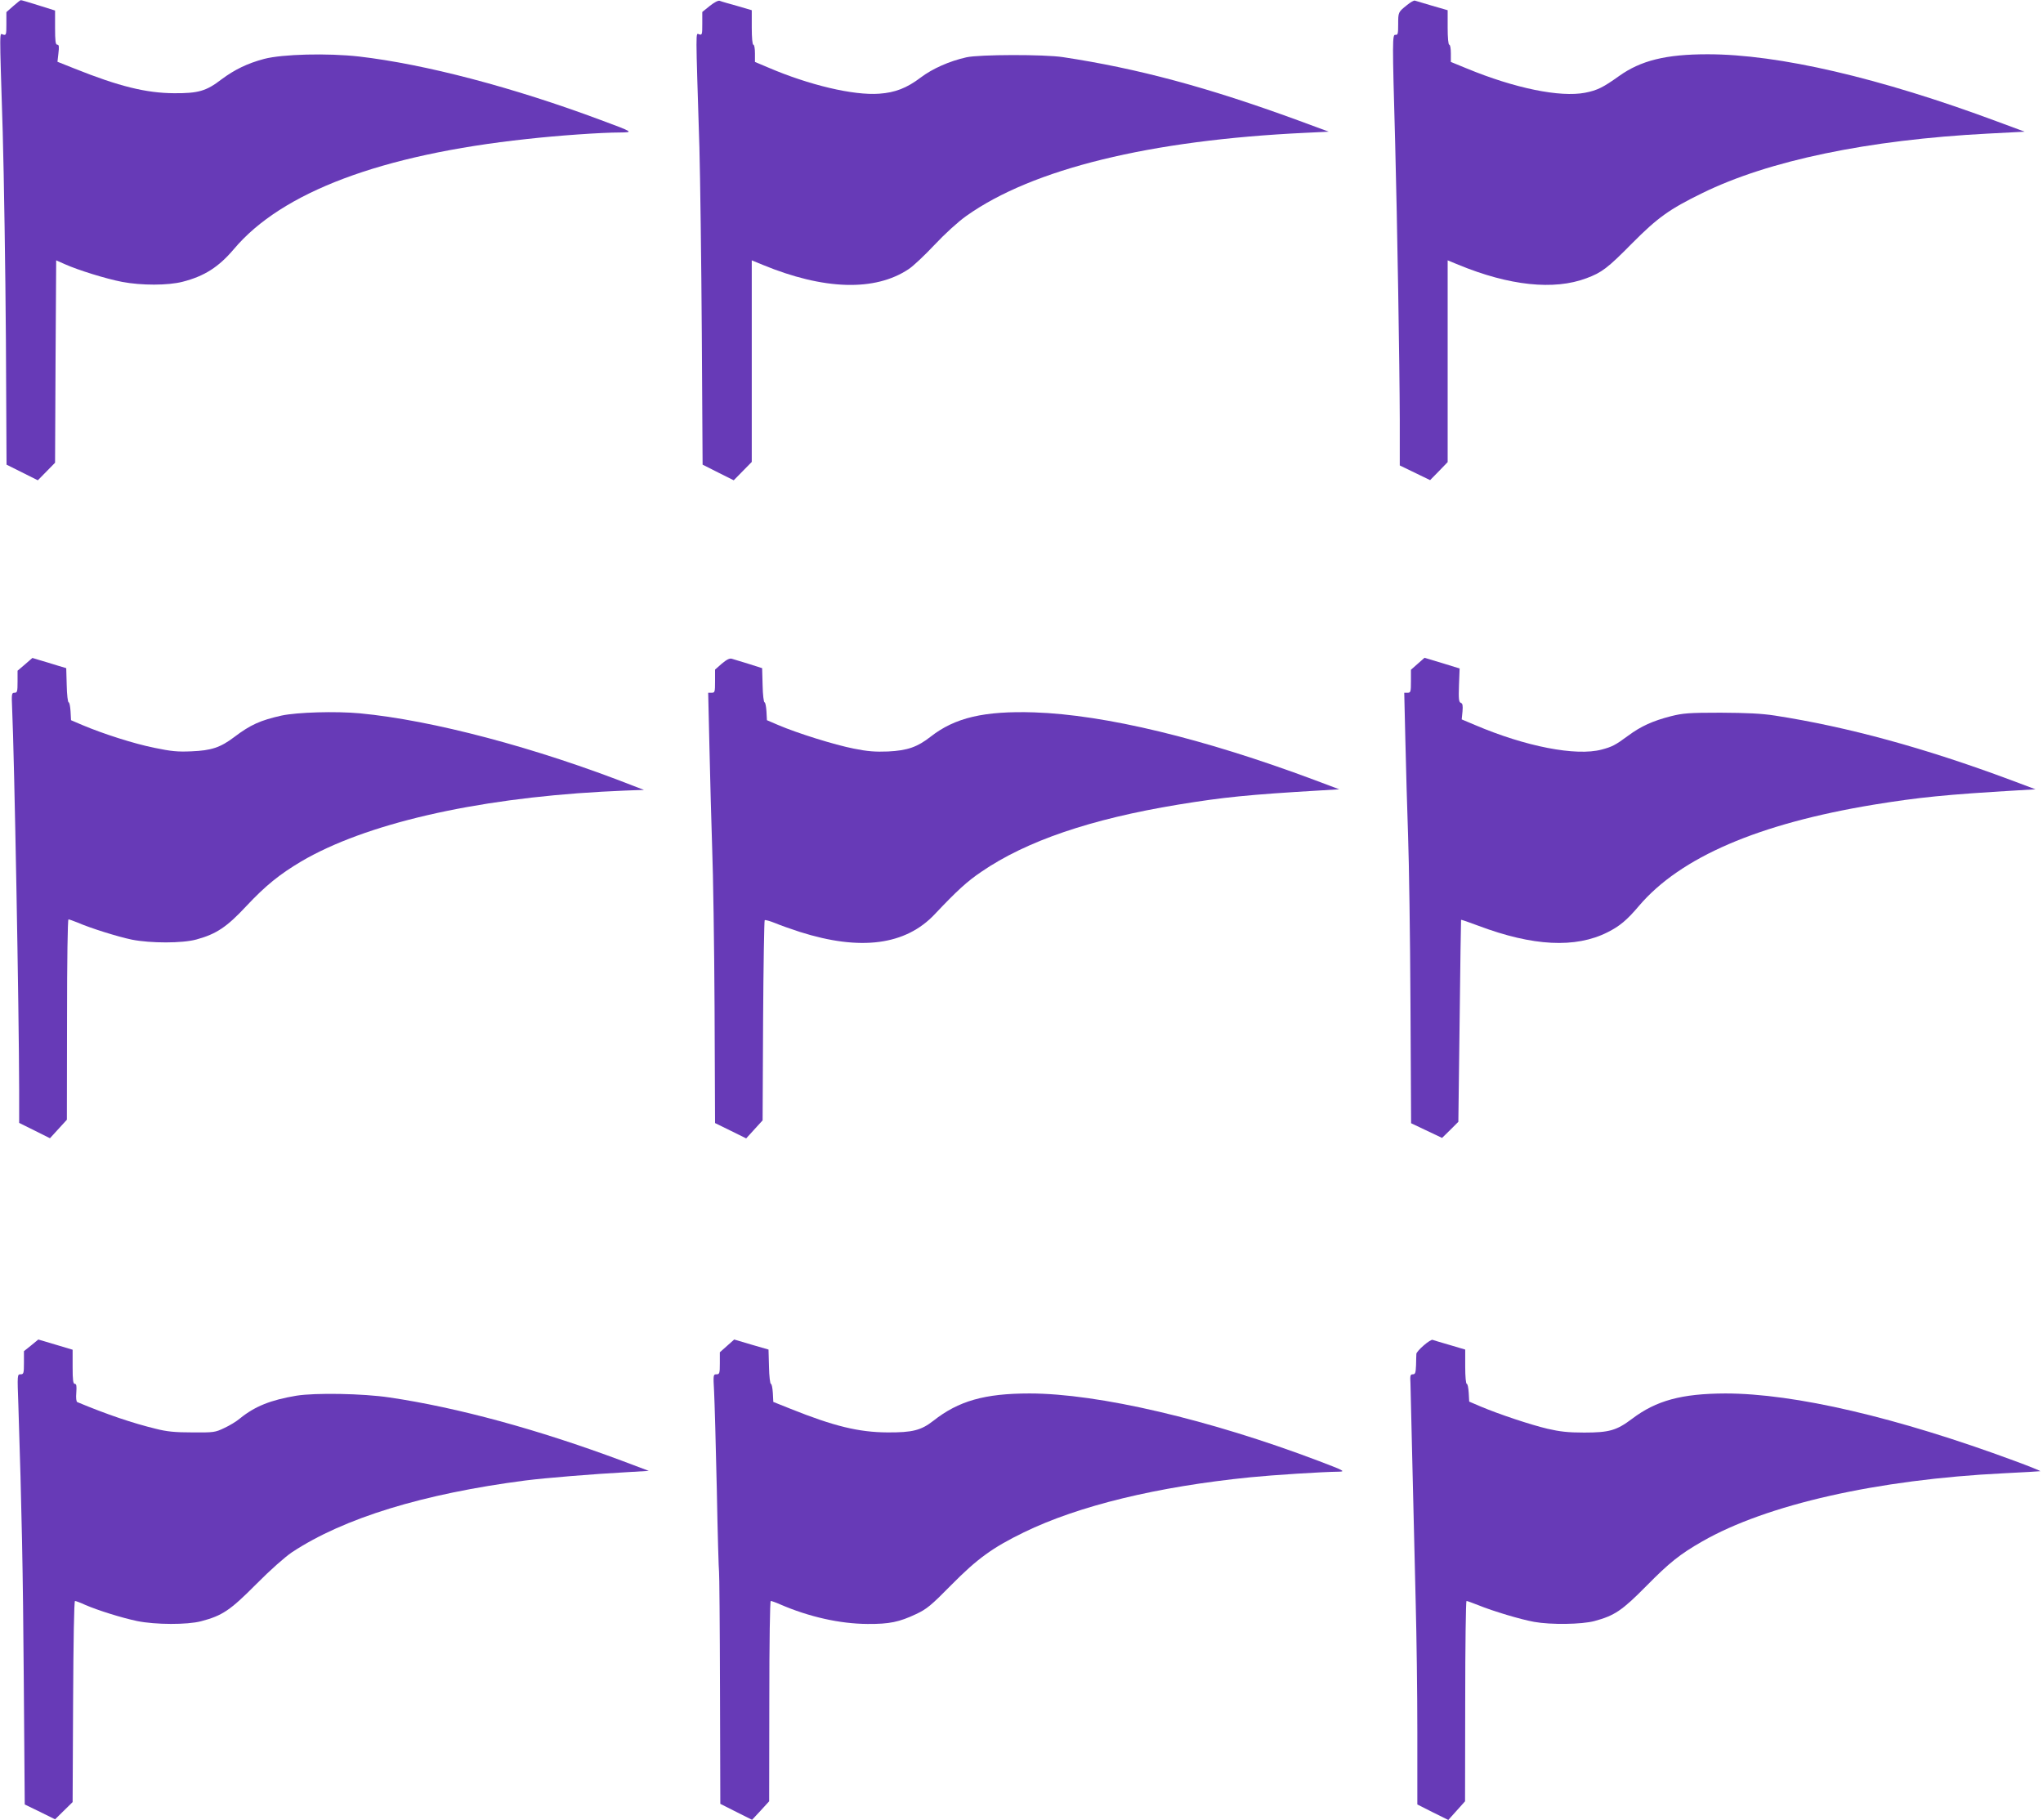
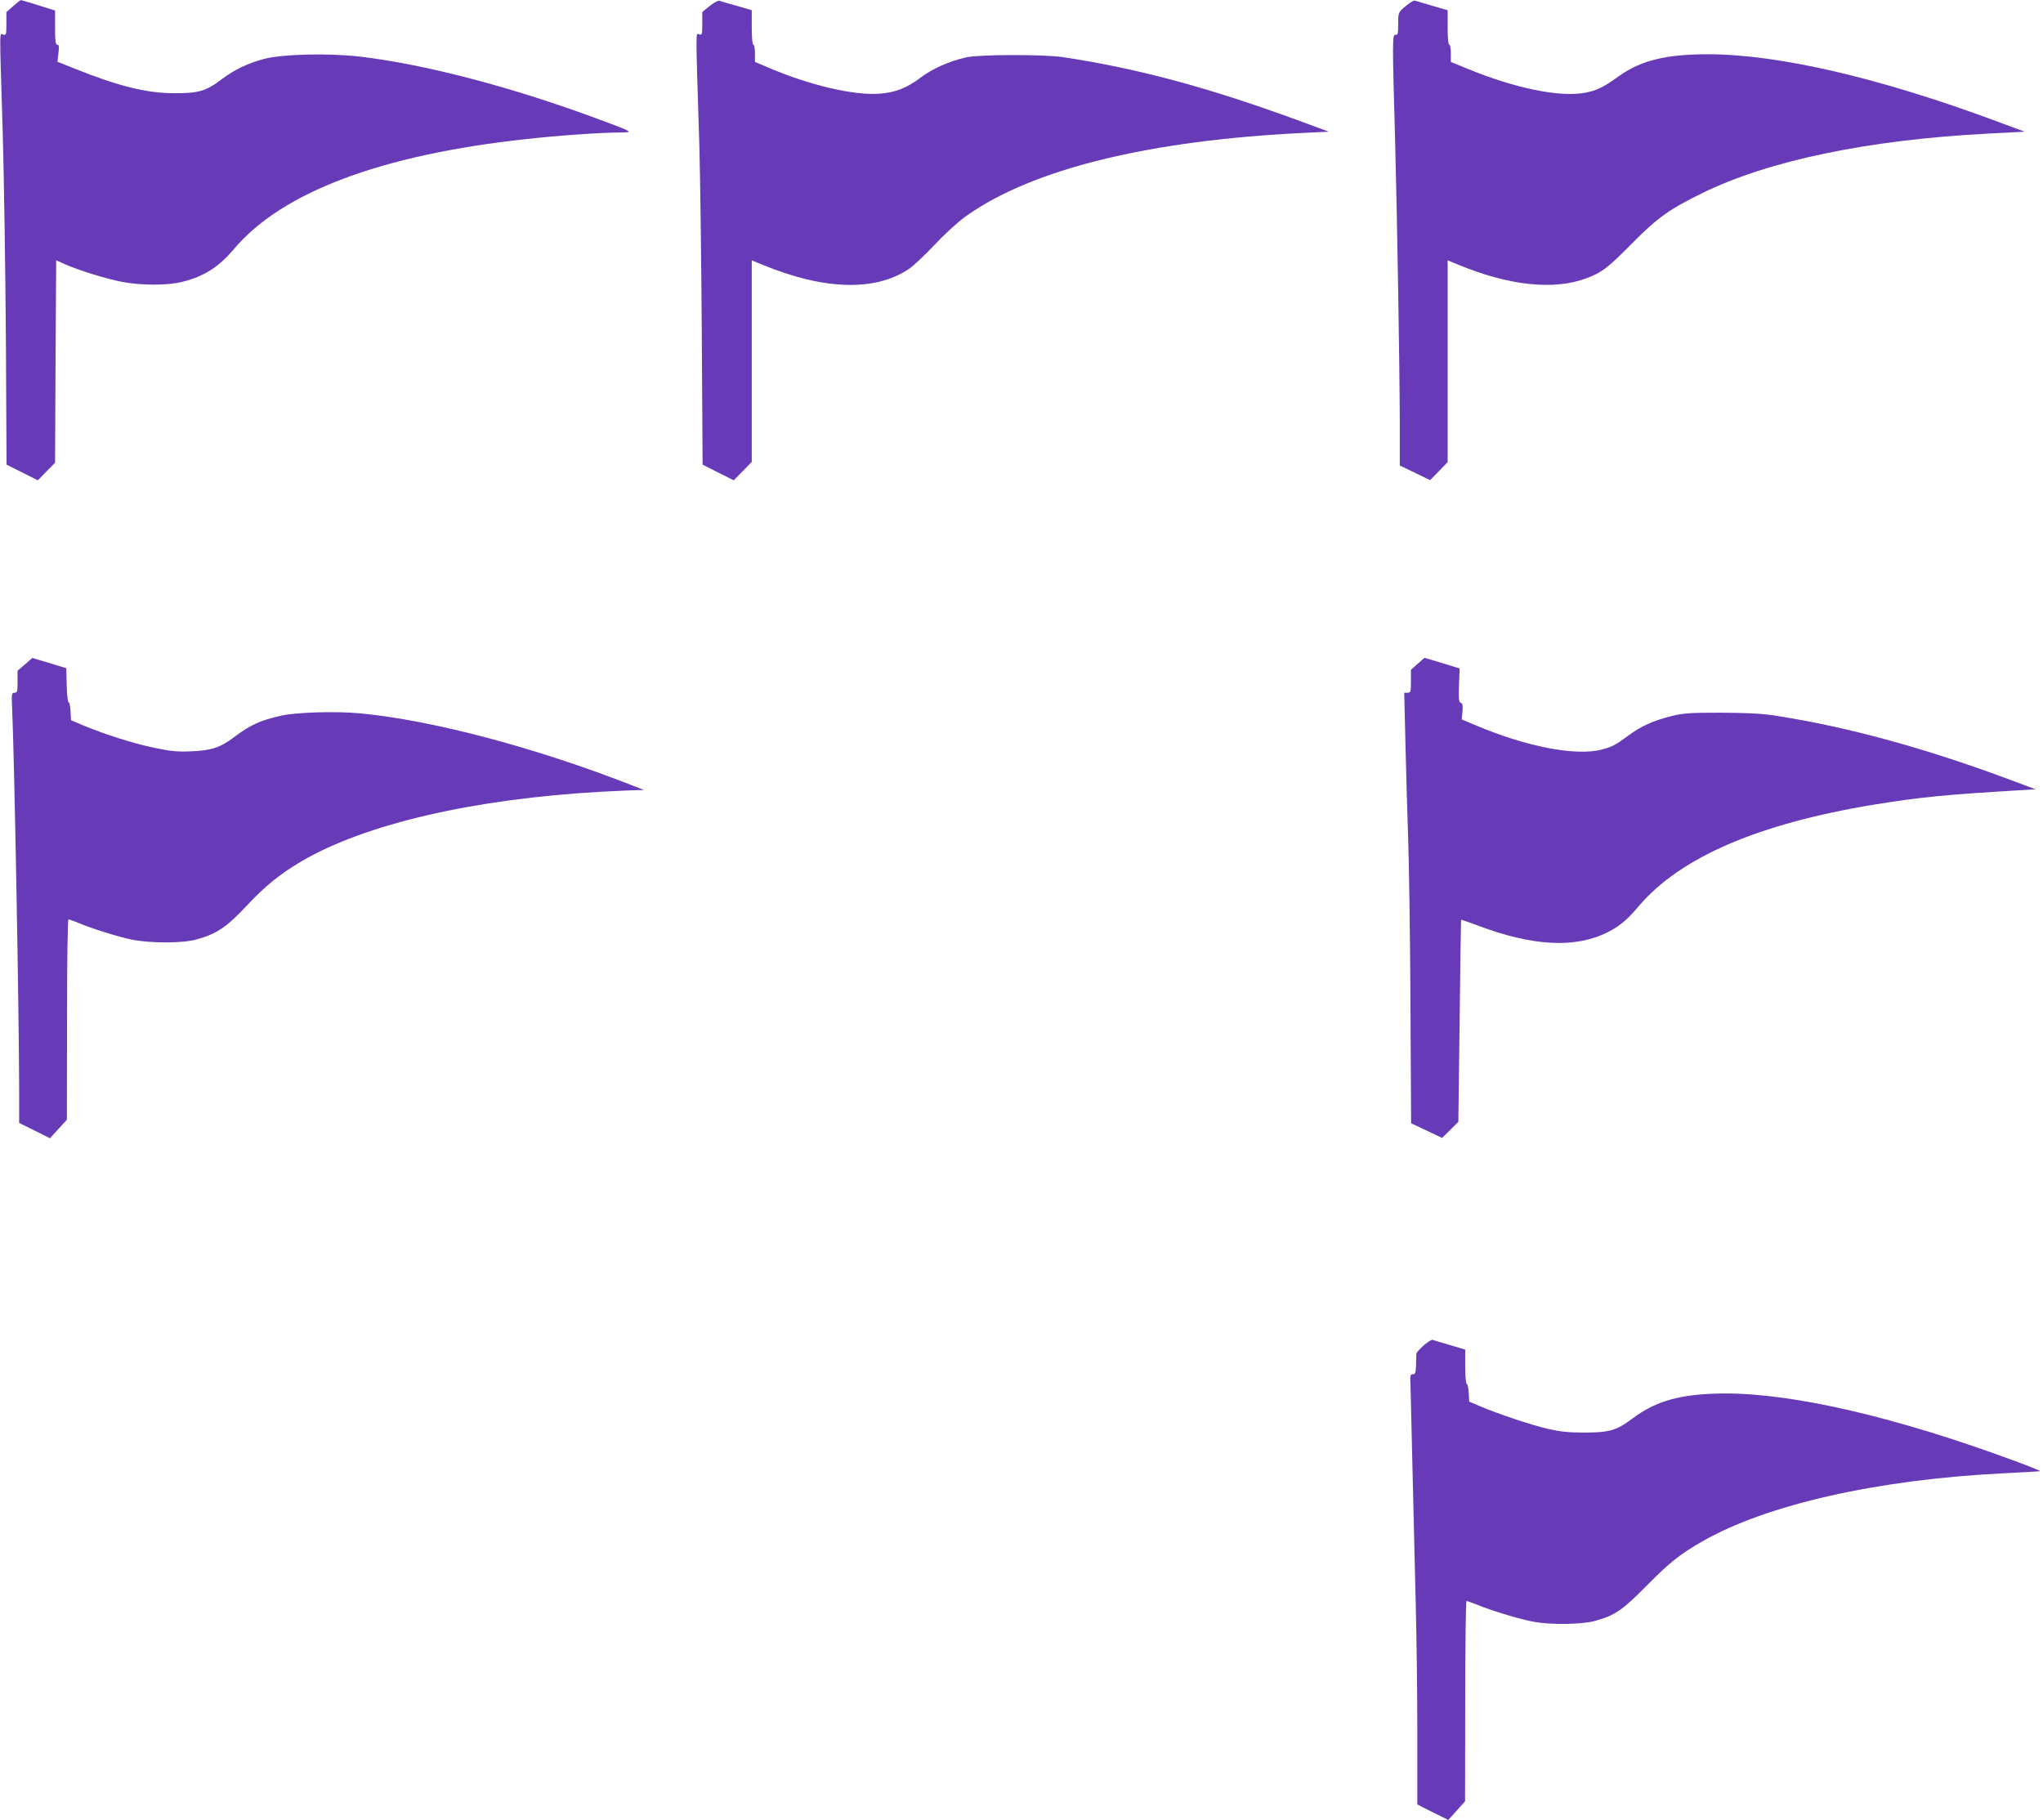
<svg xmlns="http://www.w3.org/2000/svg" version="1.0" width="1280pt" height="1140pt" viewBox="0 0 1280 1140" preserveAspectRatio="xMidYMid meet">
  <g transform="translate(0,1140) scale(0.1,-0.1)" fill="#673ab7" stroke="none">
    <path d="M83 11362 l-43 -38 0 -73 c0 -68 -1 -73 -20 -68 -24 6 -24 68 -3 -608 8 -286 17 -872 20 -1303 l4 -783 98 -49 98 -49 54 55 54 55 3 634 4 634 54 -24 c85 -38 260 -92 359 -111 120 -23 288 -23 380 1 136 35 225 92 320 204 300 357 924 592 1835 690 196 22 468 41 585 41 86 1 84 2 -121 78 -549 205 -1101 350 -1515 398 -197 22 -479 15 -594 -15 -105 -28 -185 -67 -267 -128 -96 -74 -146 -88 -298 -87 -174 1 -345 43 -622 154 l-108 43 6 53 c5 42 4 54 -7 54 -11 0 -14 22 -14 107 l0 107 -105 33 c-58 18 -107 33 -110 32 -3 0 -24 -17 -47 -37z" />
-     <path d="M4447 11363 l-47 -38 0 -73 c0 -69 -1 -73 -20 -67 -22 7 -22 55 2 -710 5 -187 12 -710 15 -1163 l5 -823 97 -49 98 -49 56 57 57 58 0 631 0 632 68 -28 c383 -158 704 -168 915 -27 29 19 102 88 163 153 66 70 146 143 198 180 415 295 1150 475 2126 521 l145 7 -195 72 c-563 206 -1001 324 -1470 395 -117 18 -525 17 -605 -1 -107 -24 -213 -71 -287 -127 -87 -66 -160 -94 -259 -101 -161 -12 -440 54 -696 164 l-83 35 0 54 c0 30 -4 54 -10 54 -6 0 -10 43 -10 108 l0 108 -92 27 c-51 14 -100 28 -109 32 -9 3 -33 -9 -62 -32z" />
+     <path d="M4447 11363 l-47 -38 0 -73 c0 -69 -1 -73 -20 -67 -22 7 -22 55 2 -710 5 -187 12 -710 15 -1163 l5 -823 97 -49 98 -49 56 57 57 58 0 631 0 632 68 -28 c383 -158 704 -168 915 -27 29 19 102 88 163 153 66 70 146 143 198 180 415 295 1150 475 2126 521 l145 7 -195 72 c-563 206 -1001 324 -1470 395 -117 18 -525 17 -605 -1 -107 -24 -213 -71 -287 -127 -87 -66 -160 -94 -259 -101 -161 -12 -440 54 -696 164 l-83 35 0 54 c0 30 -4 54 -10 54 -6 0 -10 43 -10 108 l0 108 -92 27 c-51 14 -100 28 -109 32 -9 3 -33 -9 -62 -32" />
    <path d="M8815 11368 c-55 -44 -55 -44 -55 -121 0 -58 -2 -67 -17 -65 -20 3 -20 -35 -2 -672 13 -494 28 -1399 29 -1741 l0 -285 95 -46 95 -46 55 56 55 57 0 632 0 632 68 -28 c318 -131 598 -161 802 -84 96 36 131 62 285 218 160 161 233 214 440 315 415 204 1039 334 1790 373 l230 12 -170 63 c-739 275 -1372 422 -1816 422 -262 0 -419 -39 -556 -137 -98 -70 -135 -89 -212 -104 -157 -30 -441 28 -741 152 l-100 41 0 54 c0 30 -4 54 -10 54 -6 0 -10 43 -10 108 l0 108 -97 28 c-54 16 -103 30 -108 32 -6 3 -28 -10 -50 -28z" />
    <path d="M157 7238 l-47 -40 0 -69 c0 -61 -2 -69 -19 -69 -18 0 -19 -7 -15 -97 14 -310 43 -1895 44 -2388 l0 -210 97 -48 96 -48 53 58 53 58 1 628 c0 373 4 627 9 627 5 0 30 -9 55 -19 85 -37 256 -90 343 -108 118 -23 315 -23 403 1 125 34 191 78 313 209 121 129 208 199 344 280 400 235 1079 392 1883 437 102 5 203 10 225 10 l40 1 -65 25 c-614 241 -1261 412 -1715 455 -152 14 -392 7 -491 -14 -133 -30 -194 -57 -297 -135 -86 -65 -143 -84 -267 -89 -87 -4 -127 0 -233 22 -129 26 -322 88 -452 143 l-70 30 -3 56 c-2 31 -7 56 -12 56 -5 0 -11 48 -12 107 l-3 107 -60 18 c-33 10 -80 25 -106 32 l-46 14 -46 -40z" />
-     <path d="M4522 7242 l-42 -37 0 -72 c0 -68 -1 -73 -21 -73 l-22 0 8 -347 c4 -192 12 -474 17 -628 6 -154 13 -604 15 -1000 l3 -721 98 -48 97 -48 51 56 52 57 3 624 c2 343 7 626 10 630 4 3 33 -5 65 -18 33 -14 102 -38 154 -55 380 -121 664 -84 847 111 138 146 201 204 291 265 283 194 687 331 1233 421 288 47 436 62 892 89 l118 7 -157 59 c-696 260 -1310 408 -1754 423 -314 10 -497 -33 -649 -152 -83 -65 -145 -87 -267 -93 -79 -3 -126 0 -215 18 -118 23 -353 96 -474 148 l-70 30 -3 56 c-2 31 -7 56 -12 56 -5 0 -11 48 -12 107 l-3 107 -85 27 c-47 14 -94 29 -105 32 -14 4 -32 -5 -63 -31z" />
    <path d="M8883 7242 l-43 -38 0 -72 c0 -67 -2 -72 -21 -72 l-21 0 7 -297 c4 -164 11 -433 17 -598 6 -165 13 -638 15 -1051 l4 -751 97 -46 97 -46 51 50 51 51 8 631 c4 348 8 633 9 634 2 2 50 -15 109 -37 340 -128 607 -142 808 -41 76 38 122 76 198 166 260 305 749 515 1472 634 282 46 454 63 893 89 l119 7 -157 59 c-540 201 -1019 332 -1476 403 -85 13 -174 17 -340 18 -199 0 -235 -3 -311 -22 -113 -29 -187 -62 -268 -122 -81 -60 -102 -70 -166 -87 -160 -43 -478 19 -794 154 l-83 35 5 50 c3 37 1 50 -11 54 -12 5 -14 25 -11 111 l4 104 -110 34 c-60 18 -110 33 -110 33 0 0 -19 -17 -42 -37z" />
-     <path d="M195 2971 l-45 -36 0 -72 c0 -67 -2 -73 -21 -73 -21 0 -21 -2 -14 -192 21 -653 29 -1029 34 -1723 l6 -780 95 -46 95 -47 55 54 55 54 3 630 c2 383 6 630 12 630 5 0 35 -11 65 -25 79 -34 225 -80 325 -101 114 -23 312 -24 400 -1 133 35 182 68 344 231 90 91 181 171 225 201 326 215 823 367 1464 450 127 16 419 40 637 52 l135 8 -170 64 c-526 196 -1028 333 -1455 396 -167 25 -465 30 -583 11 -161 -27 -259 -66 -353 -142 -22 -19 -67 -46 -100 -61 -56 -27 -66 -28 -199 -27 -109 0 -160 5 -230 23 -144 35 -304 89 -491 167 -6 3 -9 26 -6 59 3 42 1 55 -9 55 -11 0 -14 23 -14 107 l0 107 -107 32 -108 32 -45 -37z" />
-     <path d="M4555 2968 l-45 -40 0 -69 c0 -63 -2 -69 -21 -69 -20 0 -21 -3 -15 -107 3 -60 11 -335 17 -613 5 -278 12 -510 14 -517 2 -6 5 -336 6 -733 l2 -721 99 -50 100 -50 54 58 53 58 1 628 c0 373 4 627 9 627 5 0 31 -9 58 -21 182 -79 376 -122 548 -123 138 -1 199 12 305 62 66 31 93 53 220 182 164 166 260 235 455 330 344 167 833 286 1420 345 139 14 450 34 555 35 41 1 30 7 -125 66 -688 261 -1385 424 -1815 424 -281 0 -445 -47 -602 -171 -77 -60 -131 -74 -288 -73 -180 1 -335 39 -605 147 l-110 44 -3 57 c-2 31 -7 56 -12 56 -5 0 -11 48 -12 107 l-3 108 -107 31 -108 32 -45 -40z" />
    <path d="M8920 2971 c-25 -21 -45 -45 -46 -52 0 -8 -2 -40 -2 -71 -2 -49 -5 -58 -20 -58 -16 0 -18 -8 -15 -57 1 -32 7 -278 13 -548 6 -269 15 -645 20 -835 5 -190 10 -550 10 -800 l0 -455 97 -49 97 -48 53 59 52 58 1 628 c0 345 4 627 8 627 5 0 37 -12 73 -26 93 -38 267 -90 351 -105 105 -19 298 -16 377 5 127 34 175 67 326 220 144 146 210 199 350 279 403 231 1097 388 1890 427 121 6 224 12 228 13 4 1 -69 31 -162 65 -735 272 -1378 422 -1811 422 -274 -1 -433 -44 -585 -159 -97 -73 -143 -86 -300 -86 -101 0 -152 6 -230 24 -106 25 -304 91 -420 140 l-70 30 -3 55 c-2 31 -7 56 -12 56 -6 0 -10 46 -10 108 l0 107 -98 29 c-53 15 -101 30 -107 32 -5 2 -30 -13 -55 -35z" />
  </g>
</svg>